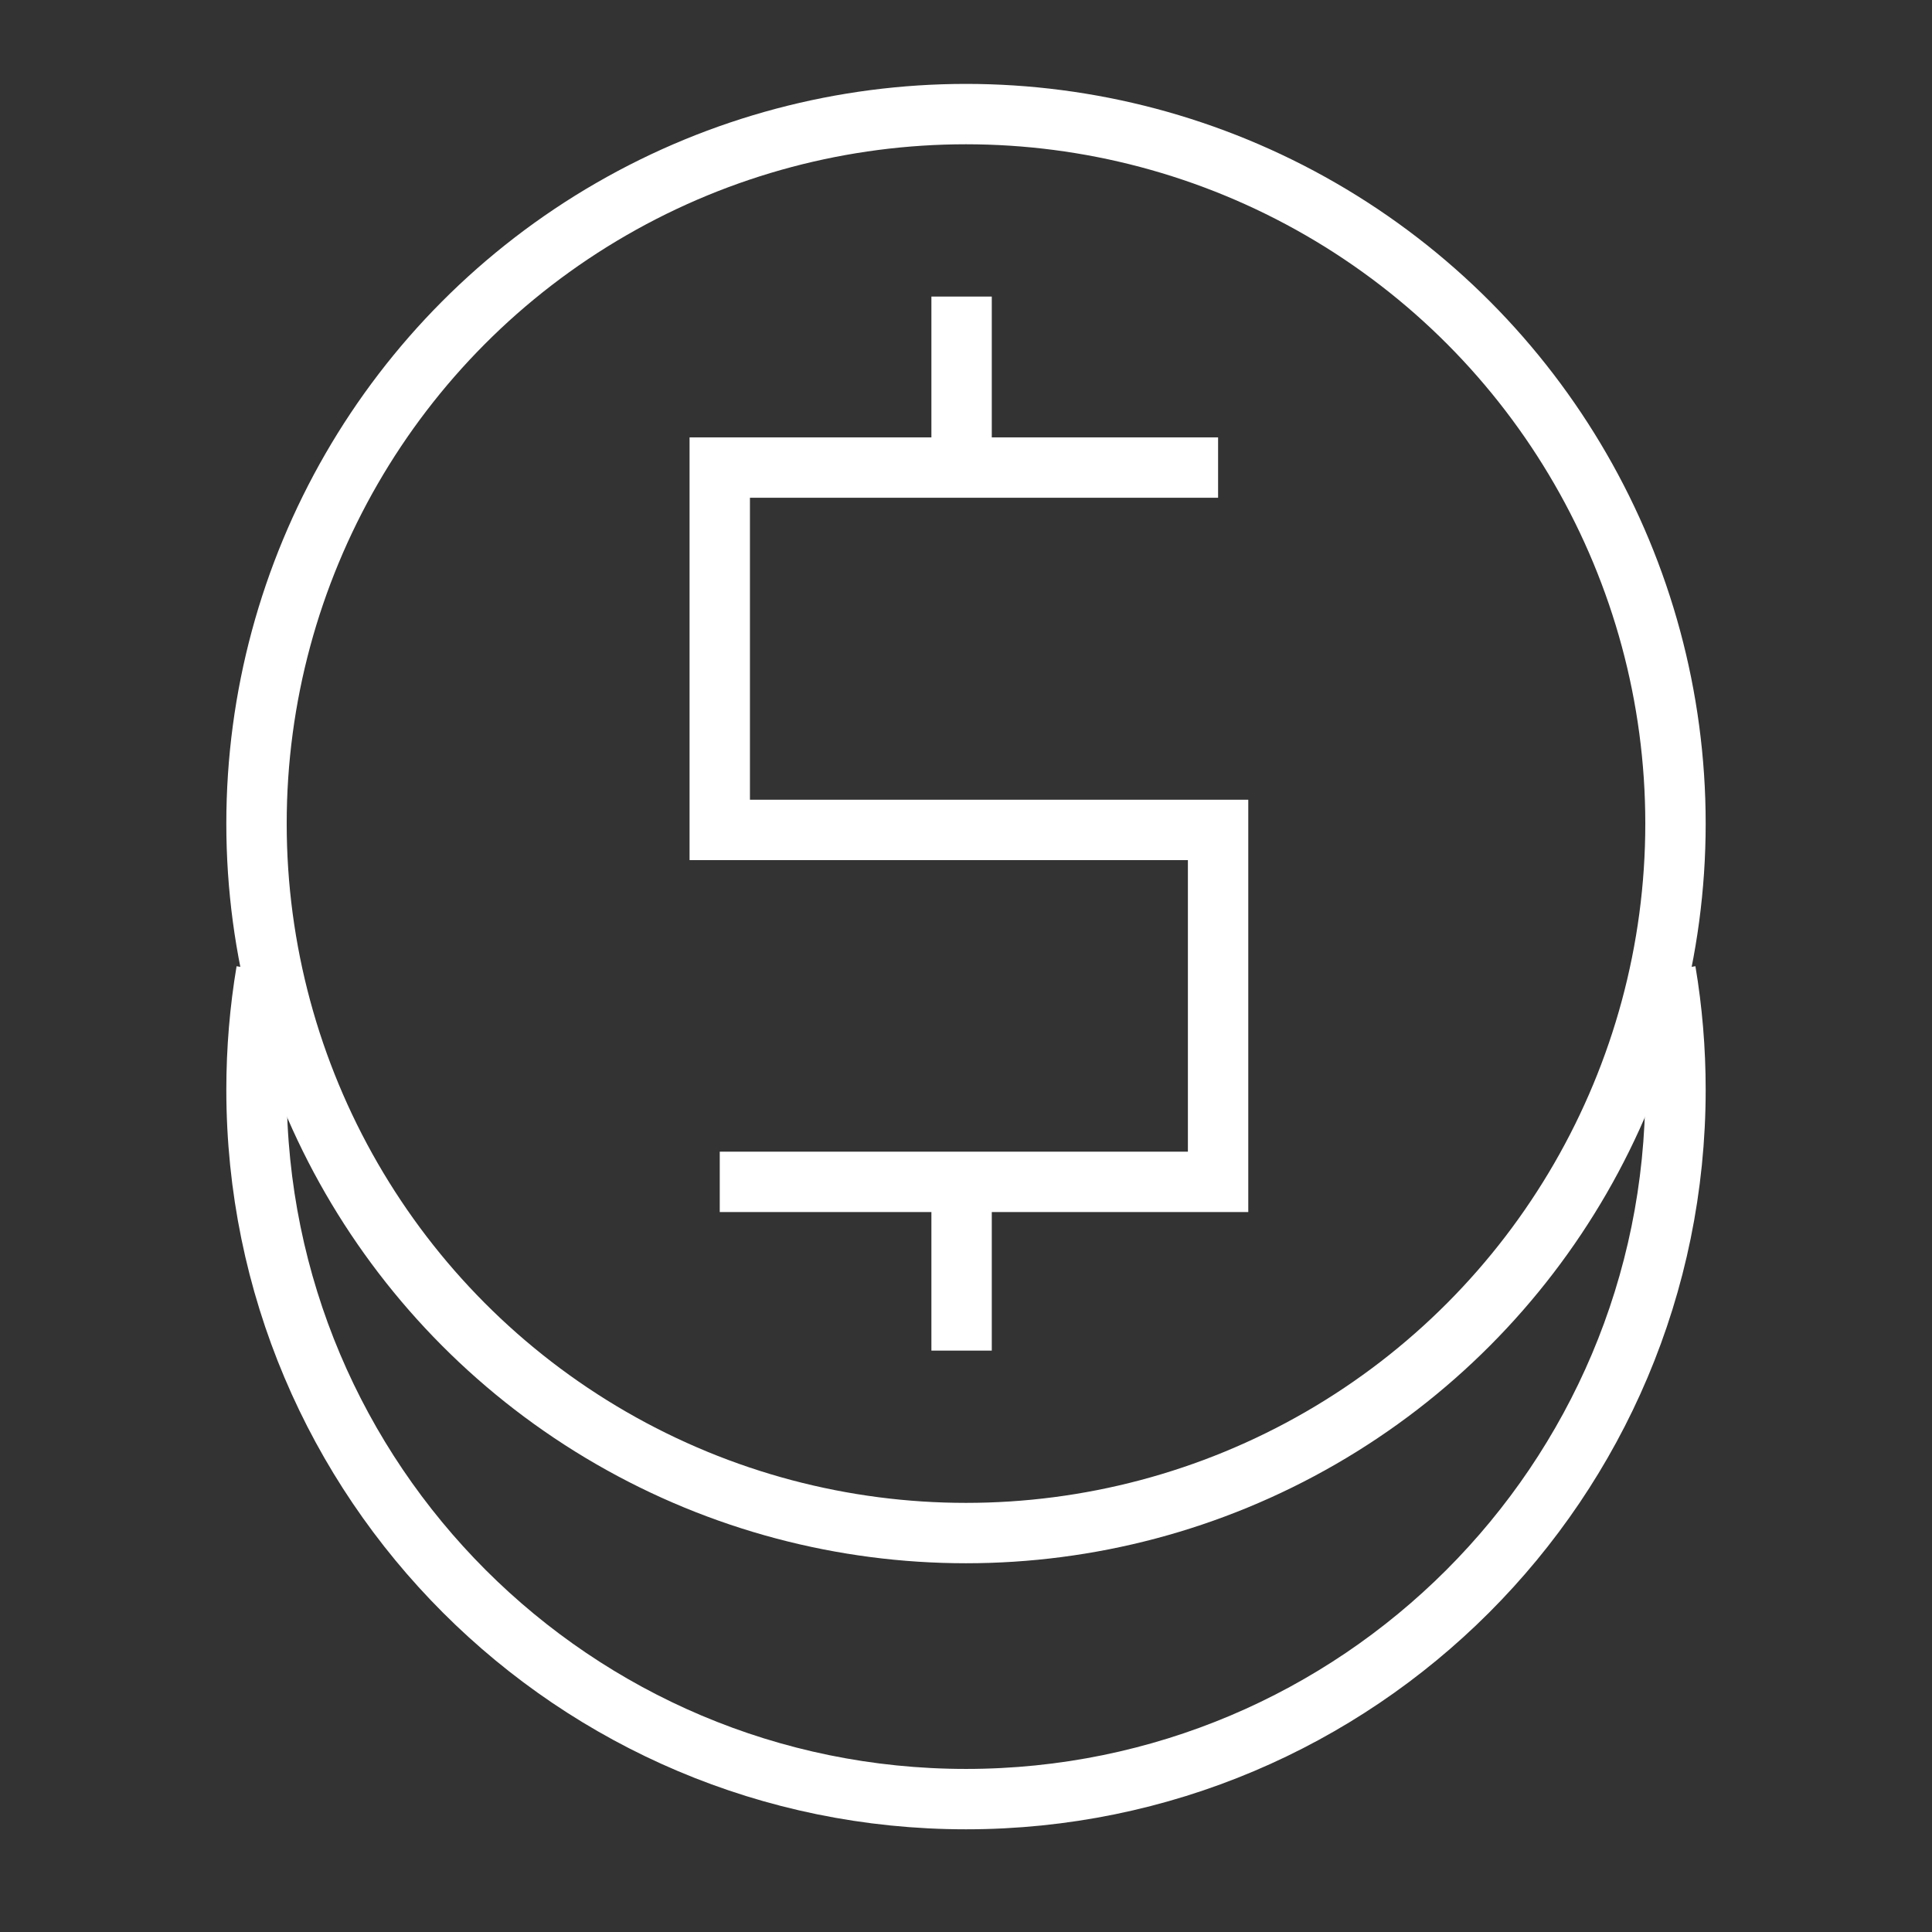
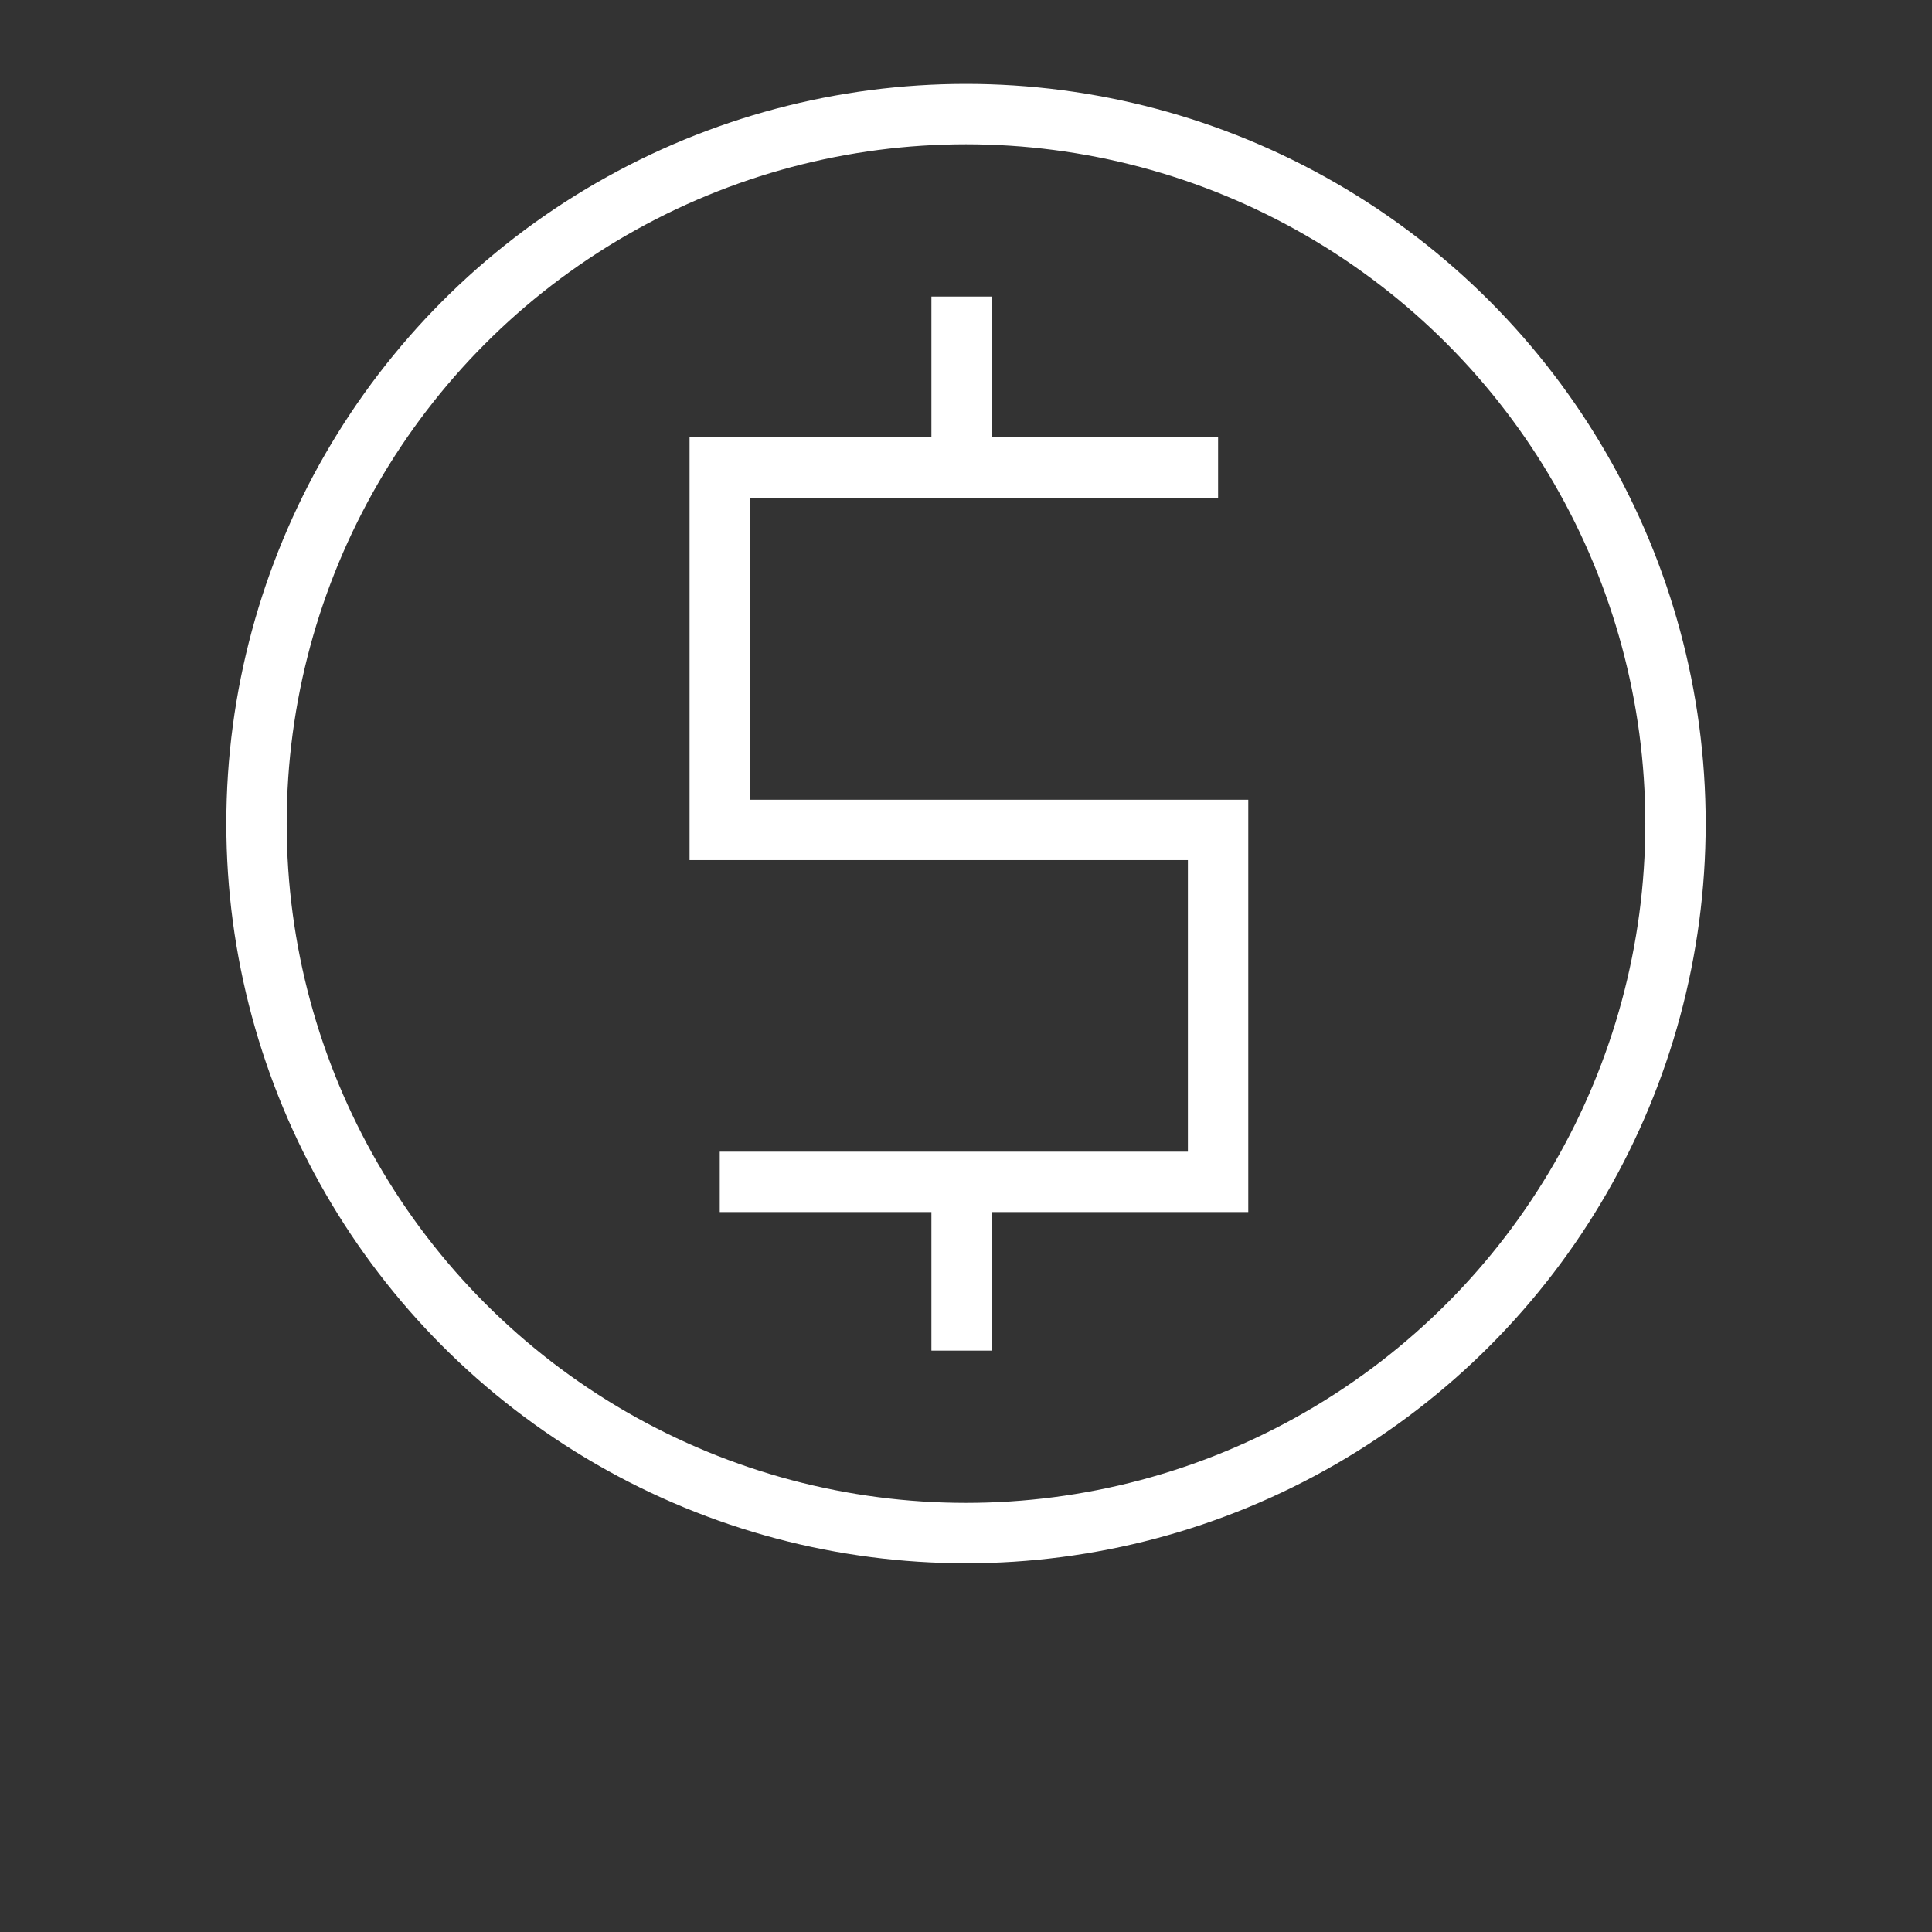
<svg xmlns="http://www.w3.org/2000/svg" width="96" height="96" viewBox="0 0 96 96" fill="none">
  <rect x="0" y="0" width="96" height="96" fill="#333333" stroke="none" />
  <circle cx="48" cy="40.923" r="35.254" stroke="white" stroke-width="3" />
-   <path d="M13.235 48.259C12.914 50.173 12.746 52.139 12.746 54.144C12.746 73.614 28.53 89.397 48 89.397C67.47 89.397 83.254 73.614 83.254 54.144C83.254 52.139 83.087 50.173 82.765 48.259" stroke="white" stroke-width="3" />
  <path d="M47.781 14.736V23.233M47.781 23.233H60.526M47.781 23.233H35.764V41.238H60.526V58.726H47.781M47.781 58.726V67.111M47.781 58.726H35.764" stroke="white" stroke-width="3" />
</svg>